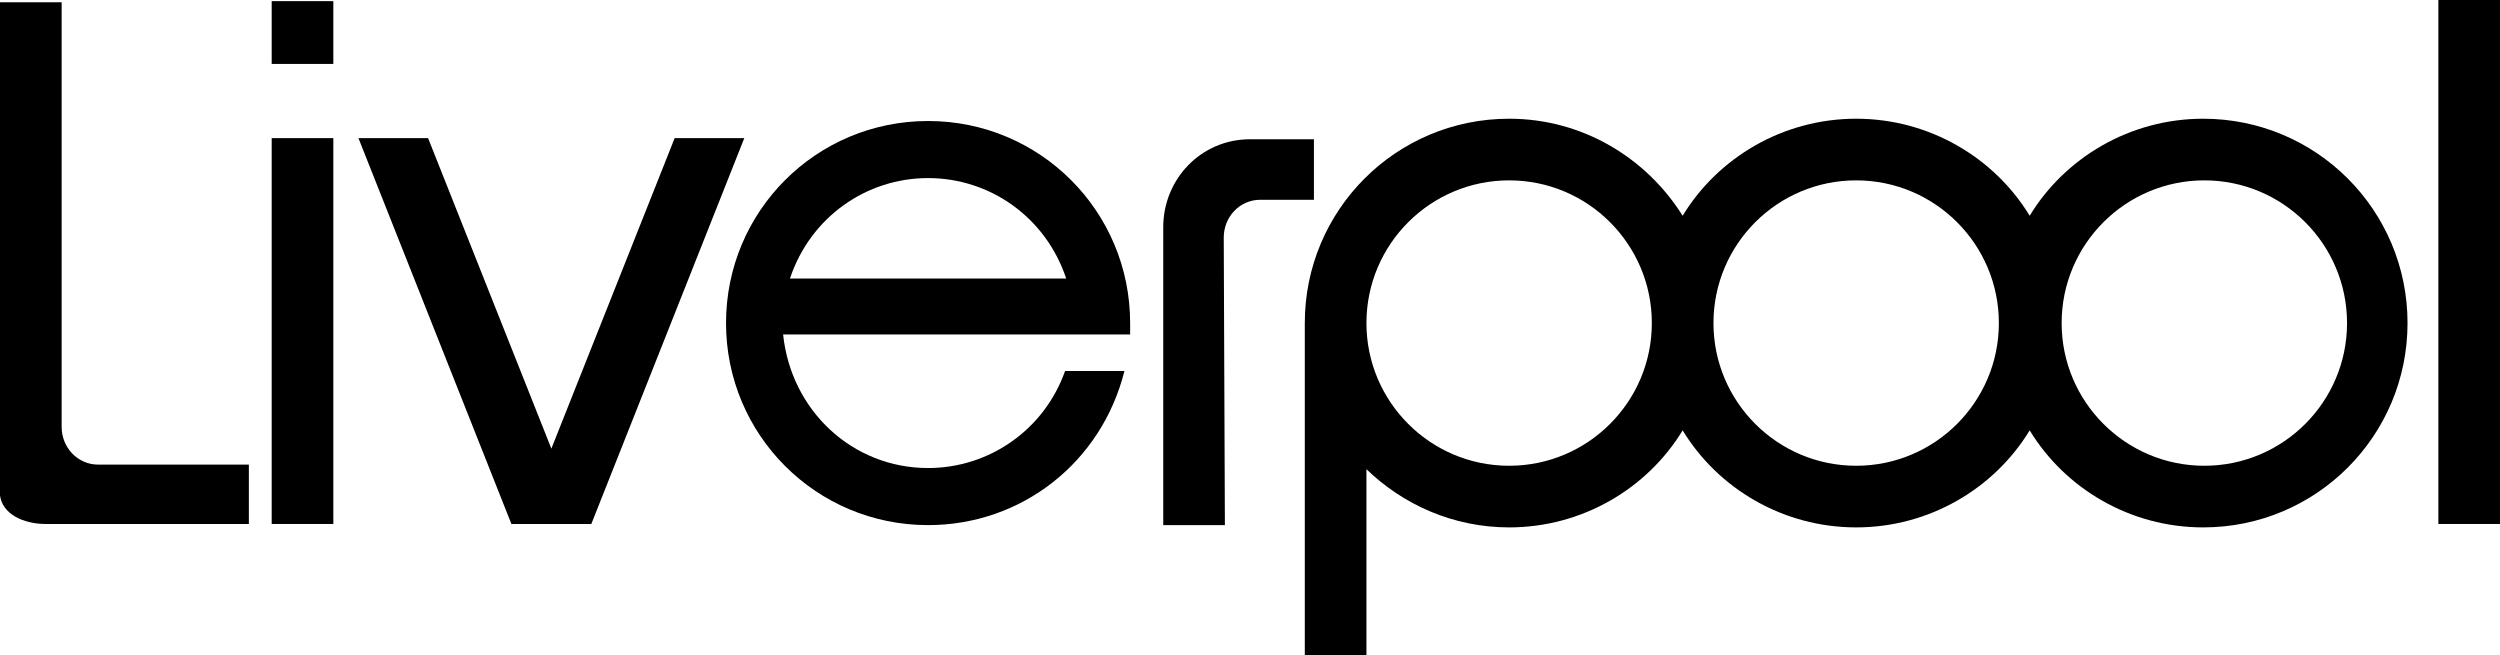
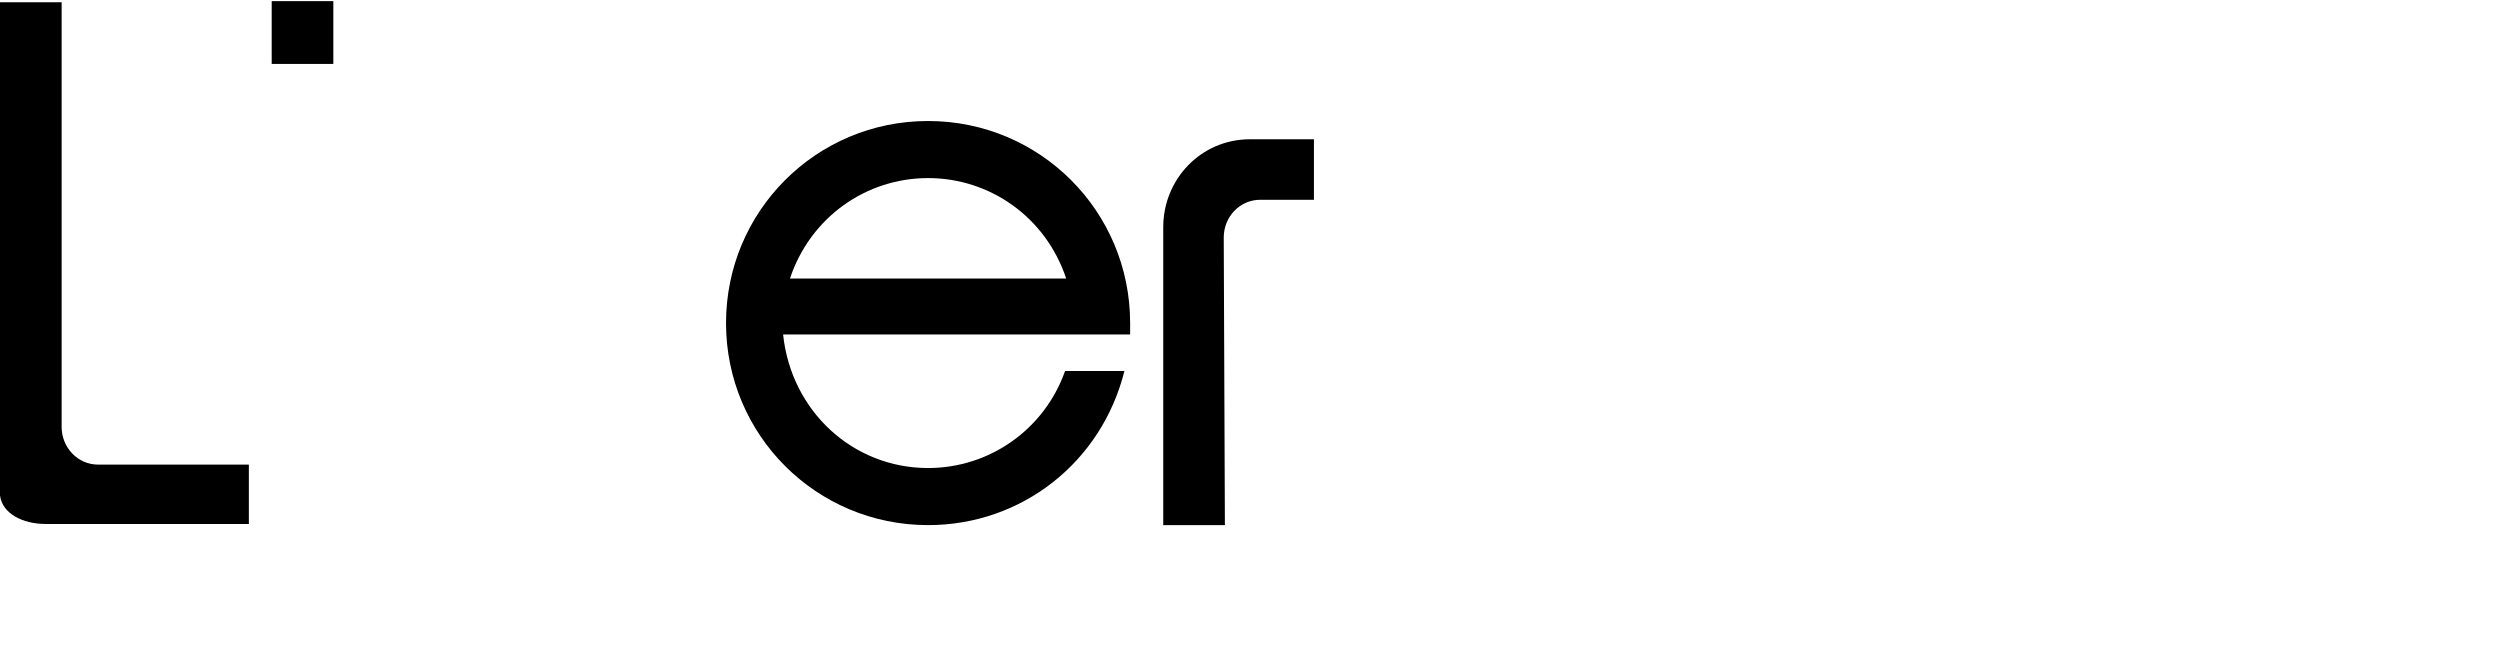
<svg xmlns="http://www.w3.org/2000/svg" version="1.1" id="Capa_1" x="0px" y="0px" viewBox="0 0 219 57.4" style="enable-background:new 0 0 219 57.4;" xml:space="preserve">
  <g>
    <g>
      <g>
        <path d="M107.2,20.8c0-1.8,1.4-3.3,3.2-3.3h4.7v-5.3h-5.6c-4.3,0-7.6,3.5-7.6,7.7V46h5.4L107.2,20.8z" />
      </g>
      <g>
-         <rect x="23.8" y="12.1" width="5.4" height="33.8" />
-       </g>
+         </g>
      <g>
-         <path d="M114.3,57.4h5.4V41.1c3.2,3.1,7.6,5.1,12.5,5.1c6.4,0,12.1-3.4,15.2-8.5c3.1,5.1,8.8,8.5,15.2,8.5     c6.4,0,12.1-3.4,15.2-8.5c3.1,5.1,8.8,8.5,15.2,8.5c9.9,0,17.9-8,17.9-17.9c0-9.9-8-17.9-17.9-17.9c-6.4,0-12.1,3.4-15.2,8.5     c-3.1-5.1-8.8-8.5-15.2-8.5c-6.4,0-12.1,3.4-15.2,8.5c-3.2-5.1-8.8-8.5-15.2-8.5c-9.9,0-17.9,8-17.9,17.9V57.4z M193.1,15.8     c6.9,0,12.5,5.6,12.5,12.5c0,6.9-5.6,12.5-12.5,12.5c-6.9,0-12.5-5.6-12.5-12.5C180.6,21.4,186.2,15.8,193.1,15.8z M162.6,15.8     c6.9,0,12.5,5.6,12.5,12.5c0,6.9-5.6,12.5-12.5,12.5c-6.9,0-12.5-5.6-12.5-12.5C150.1,21.4,155.7,15.8,162.6,15.8z M132.2,15.8     c6.9,0,12.5,5.6,12.5,12.5c0,6.9-5.6,12.5-12.5,12.5c-6.9,0-12.5-5.6-12.5-12.5C119.7,21.4,125.3,15.8,132.2,15.8z" />
-       </g>
+         </g>
      <g>
        <path d="M81.3,46c8.2,0,15.2-5.5,17.2-13.5h-5.2c-1.8,5.1-6.6,8.5-12,8.5c-6.6,0-12-5-12.7-11.7H99v-1c0-9.8-7.9-17.7-17.7-17.7     c-9.8,0-17.7,7.9-17.7,17.7C63.6,38.1,71.5,46,81.3,46z M81.3,15.6c5.4,0,10.3,3.4,12.1,8.8H69.2C71,19,75.9,15.6,81.3,15.6z" />
      </g>
      <g>
        <rect x="23.8" y="0.1" width="5.4" height="5.5" />
      </g>
      <g>
-         <polygon points="51.8,45.9 65.2,12.1 59.1,12.1 48.3,39.3 37.5,12.1 31.4,12.1 44.8,45.9    " />
-       </g>
+         </g>
      <g>
-         <polygon points="219,45.9 219,45.9 219,0.1 219,0 213.6,0 213.6,0.1 213.6,45.9 213.6,45.9    " />
-       </g>
+         </g>
      <g>
        <path d="M21.8,45.9v-5.2H8.6c-1.8,0-3.2-1.5-3.2-3.3l0-37.2l-5.4,0H0v43.2c0.2,1.6,2,2.5,4,2.5L21.8,45.9z" />
      </g>
    </g>
  </g>
</svg>